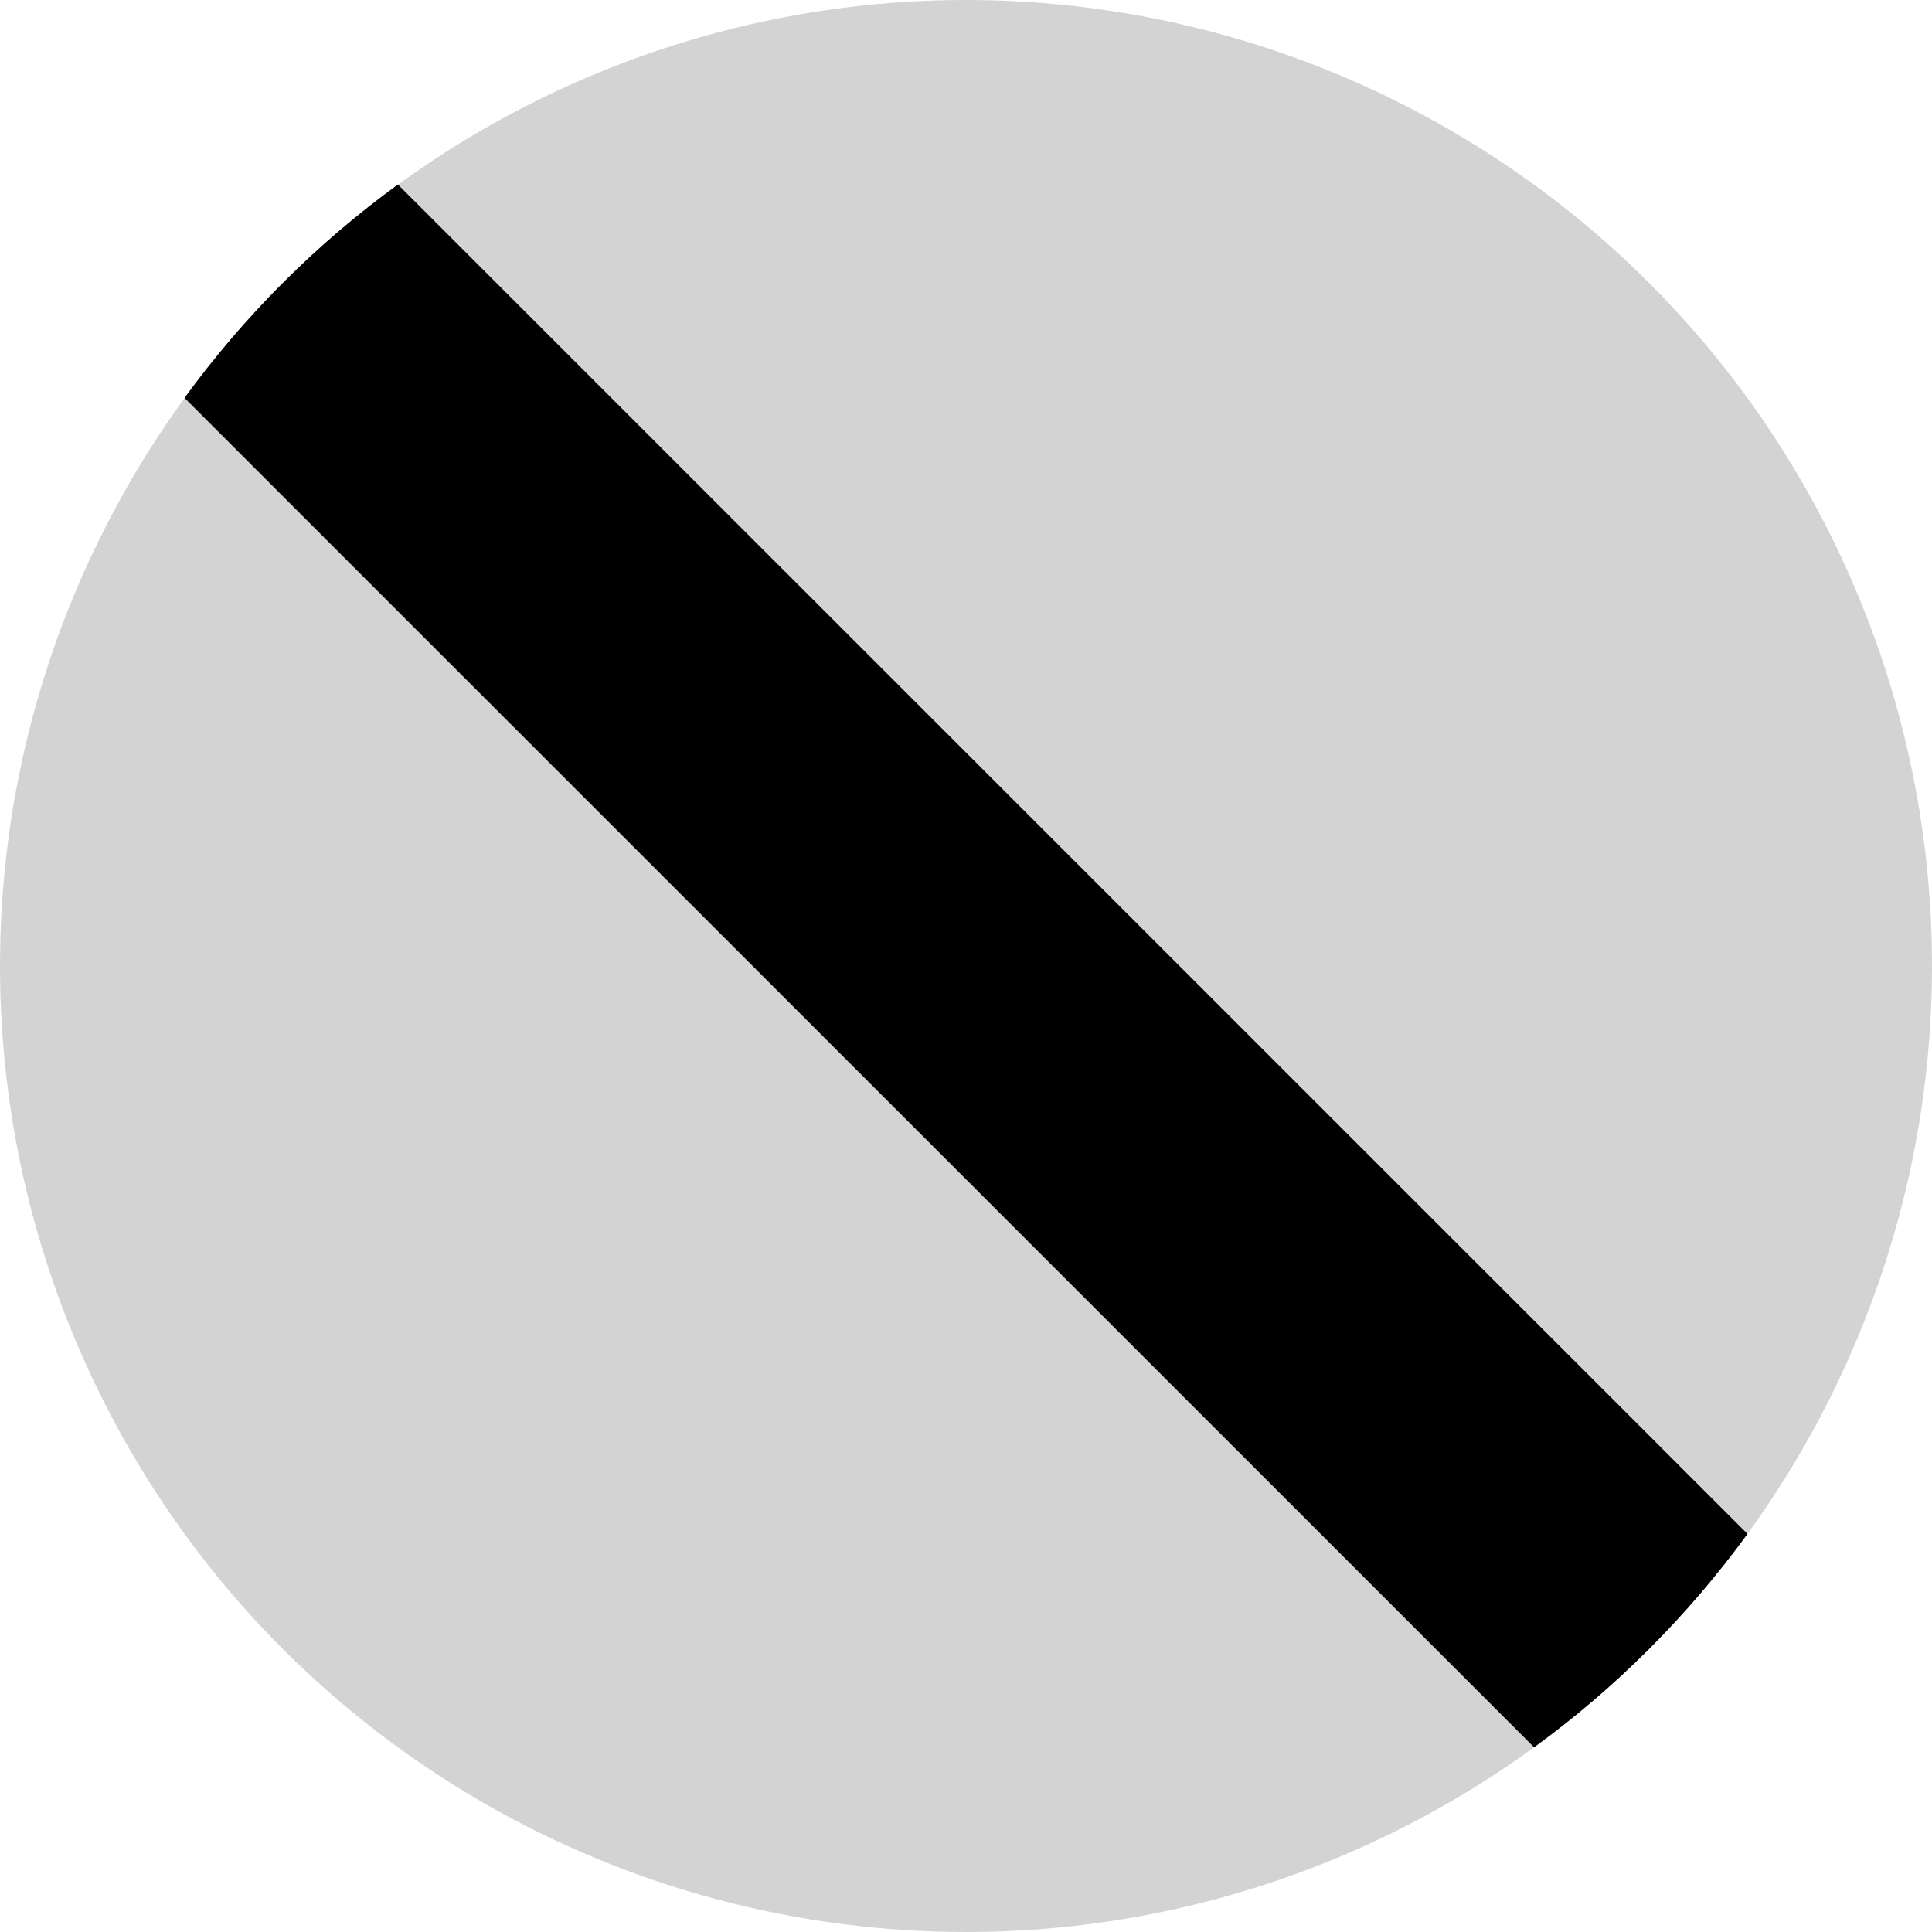
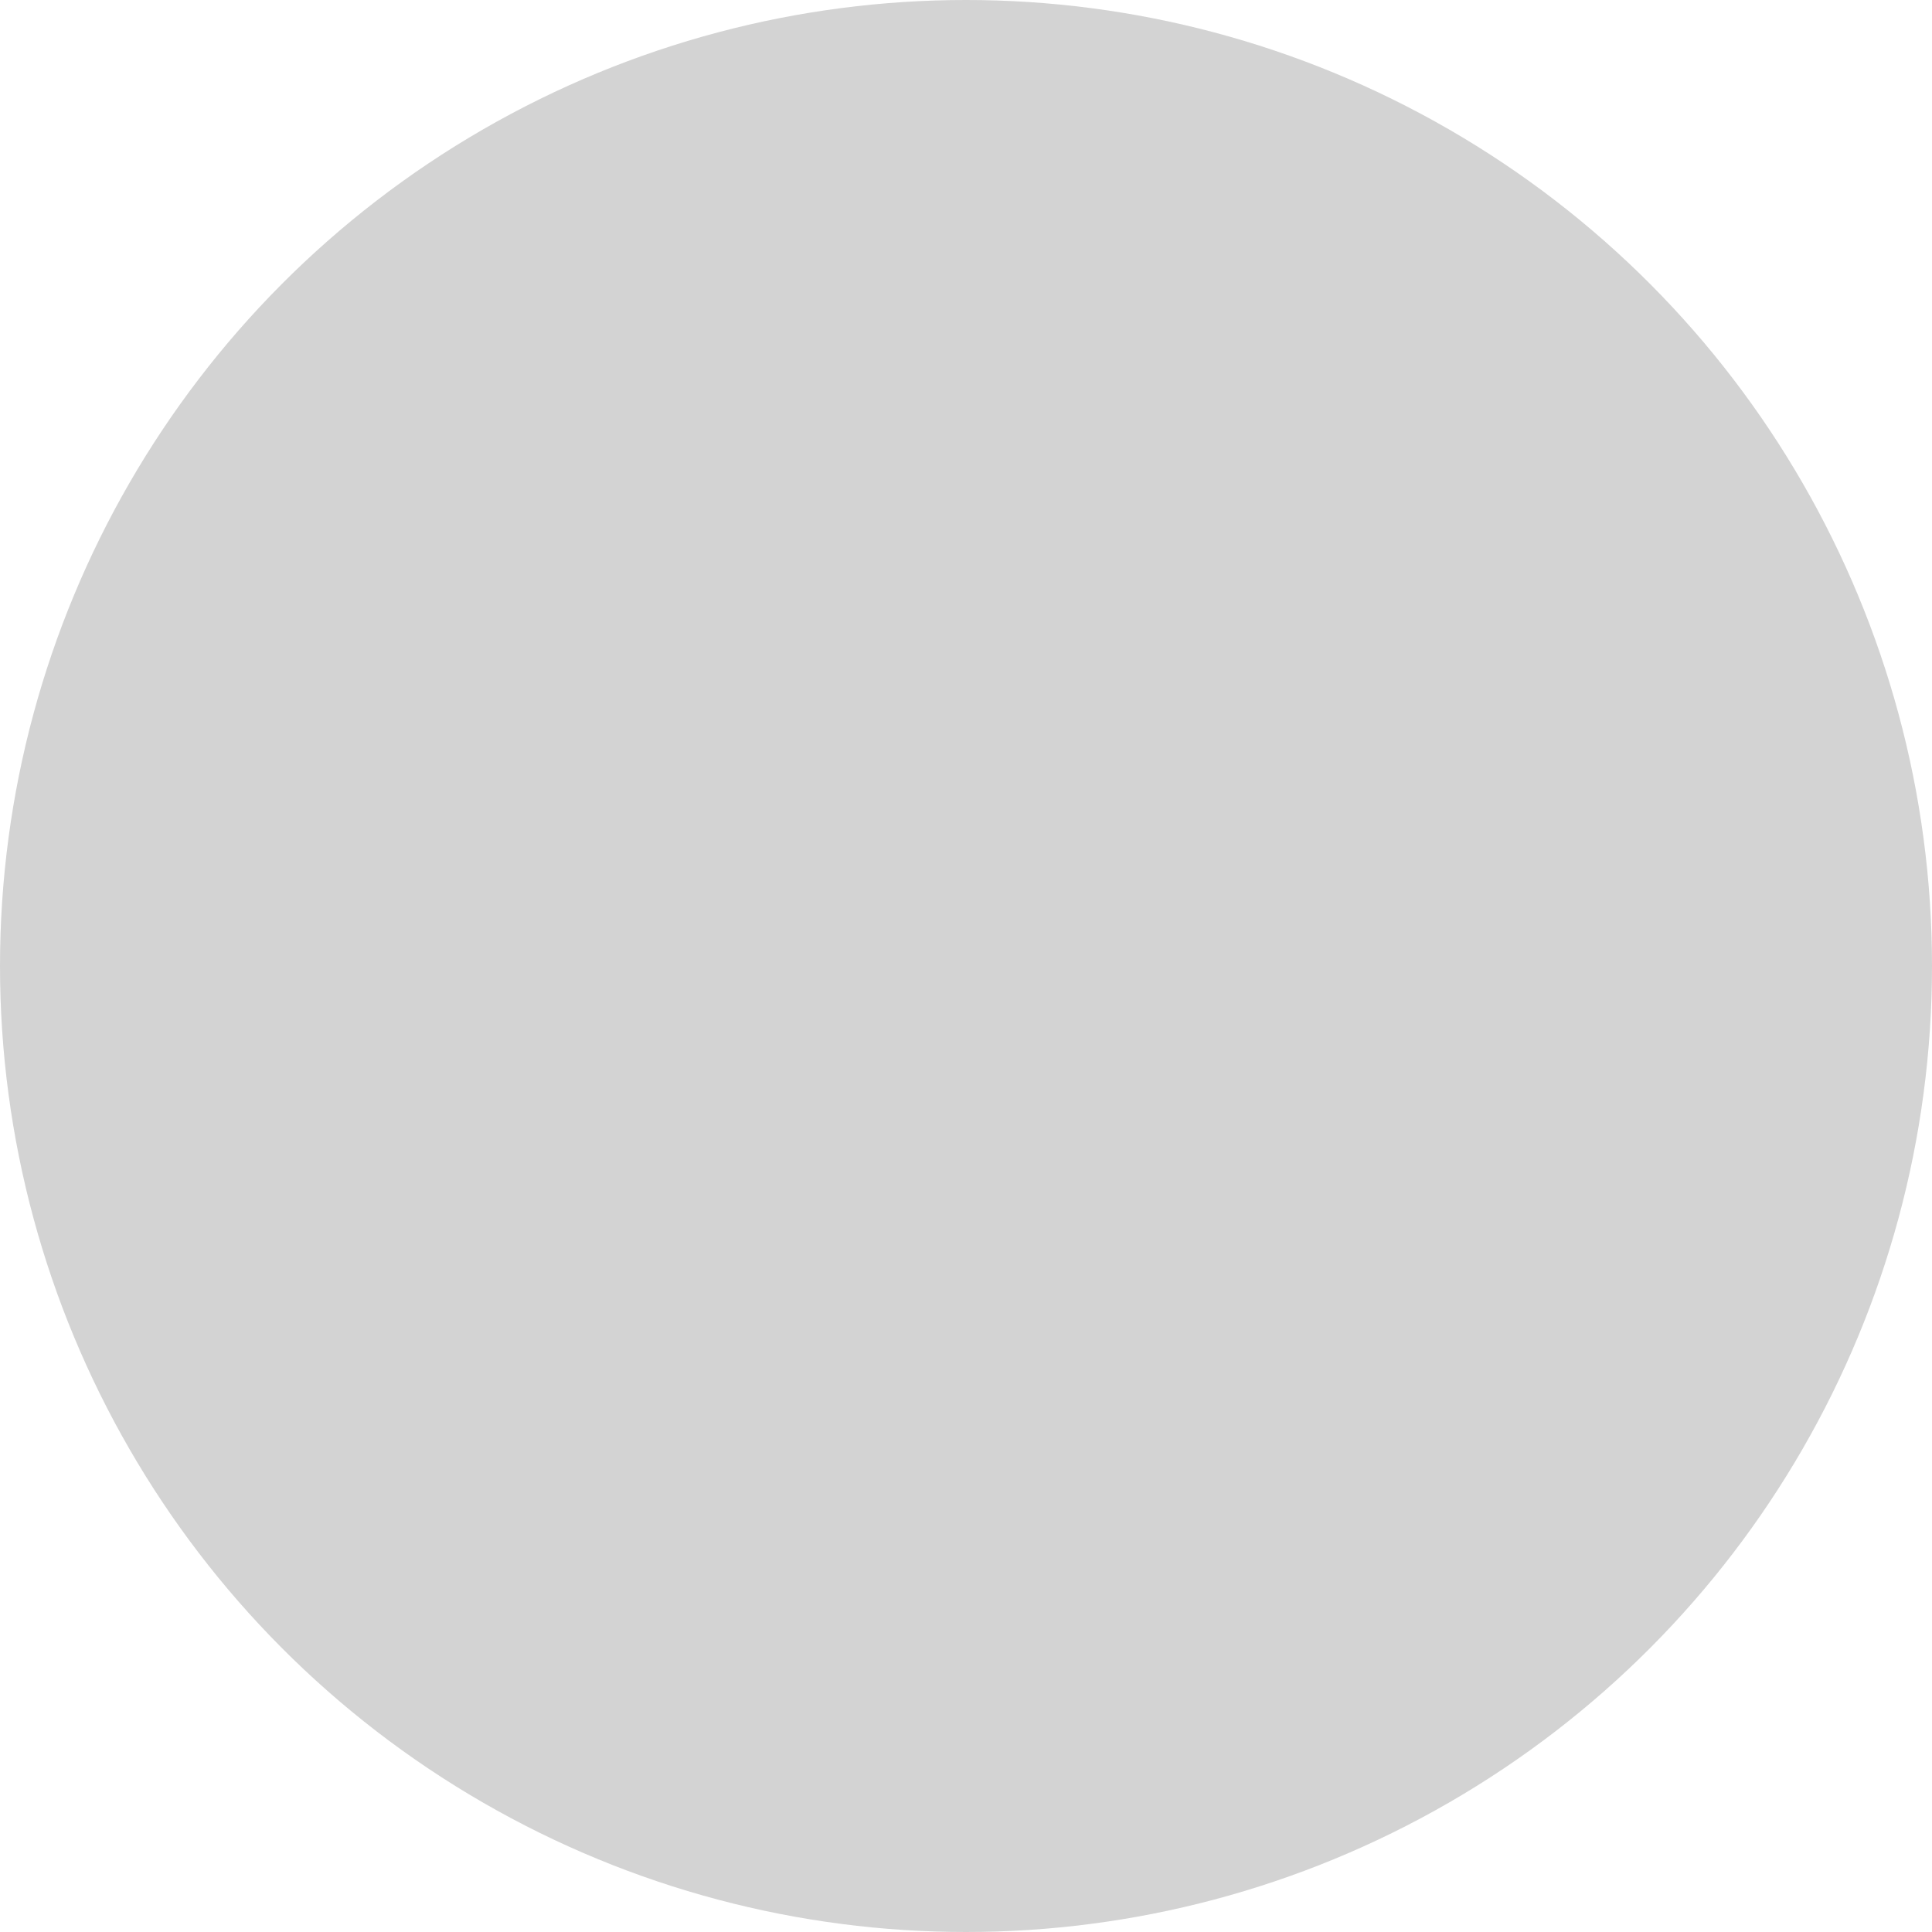
<svg xmlns="http://www.w3.org/2000/svg" version="1.1" id="Ebene_1" x="0px" y="0px" viewBox="0 0 1024 1024" style="enable-background:new 0 0 1024 1024;" xml:space="preserve">
  <circle id="icon_color_surface" class="st0" cx="512" cy="512" r="512" fill="lightgray" />
  <g>
-     <path d="M926.2,813c-31.6,43.4-69.8,81.6-113.1,113.1L97.8,210.9c31.6-43.4,69.8-81.6,113.1-113.1L926.2,813z" />
-   </g>
+     </g>
</svg>